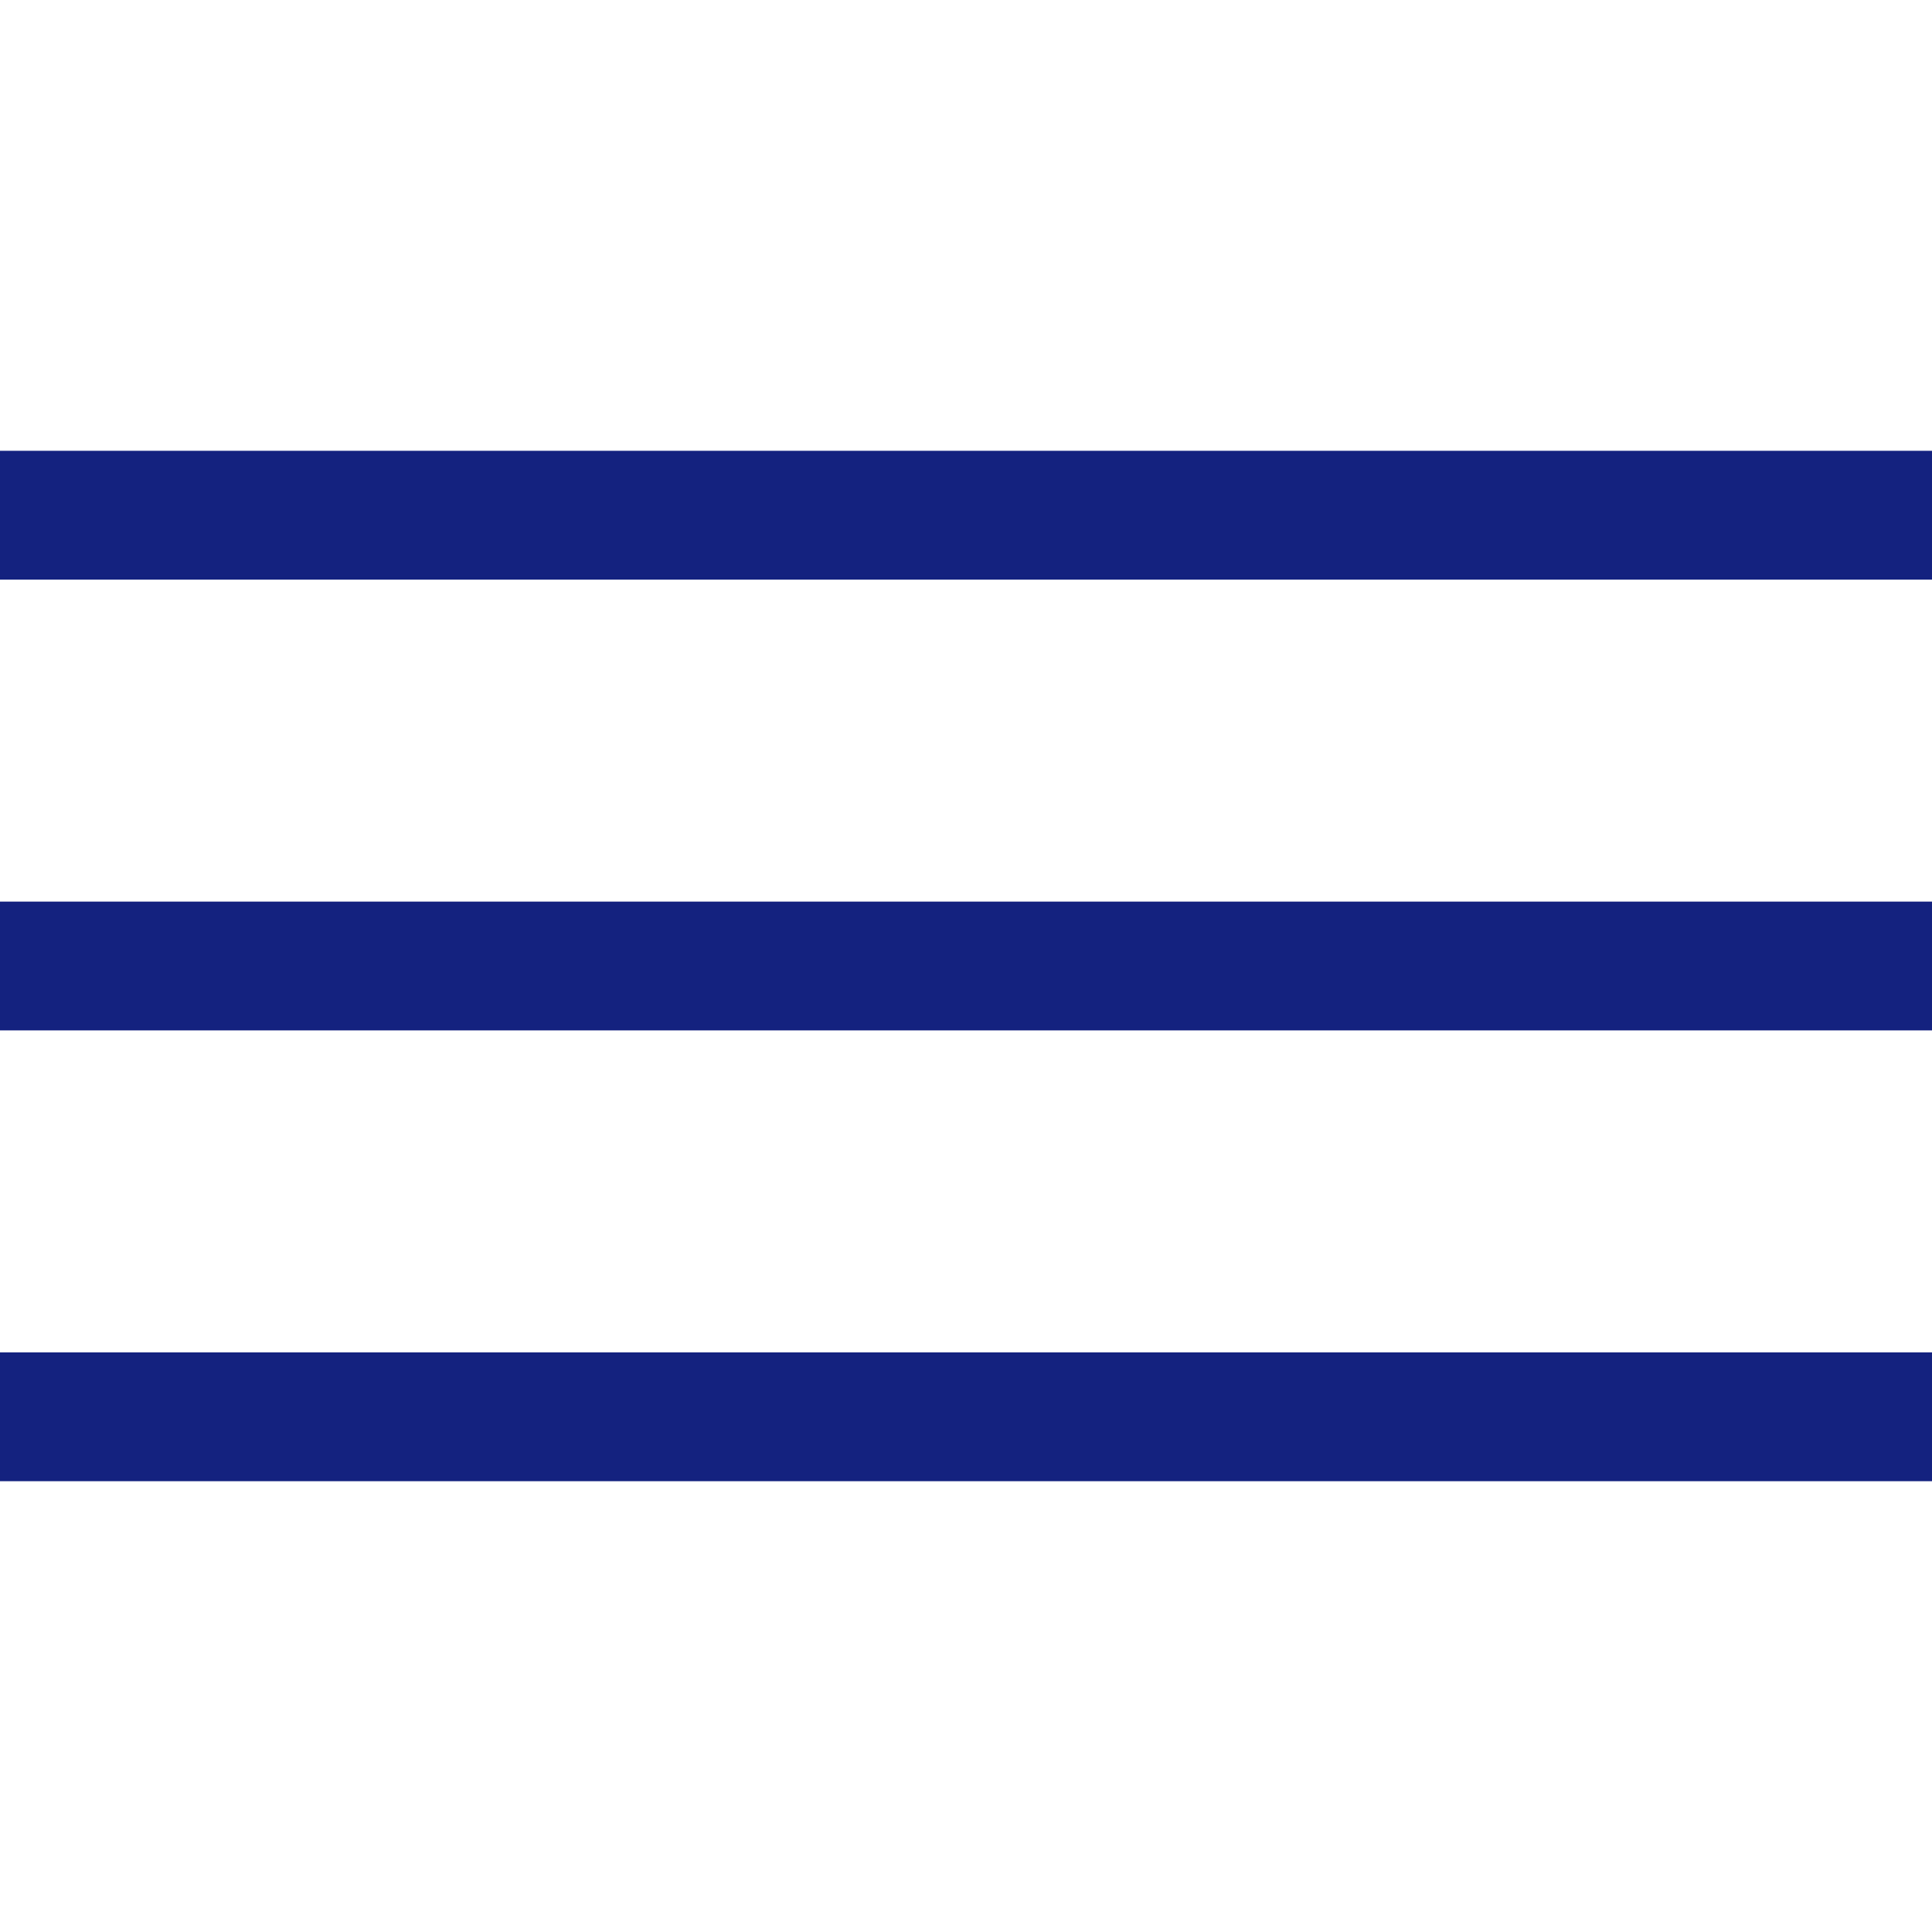
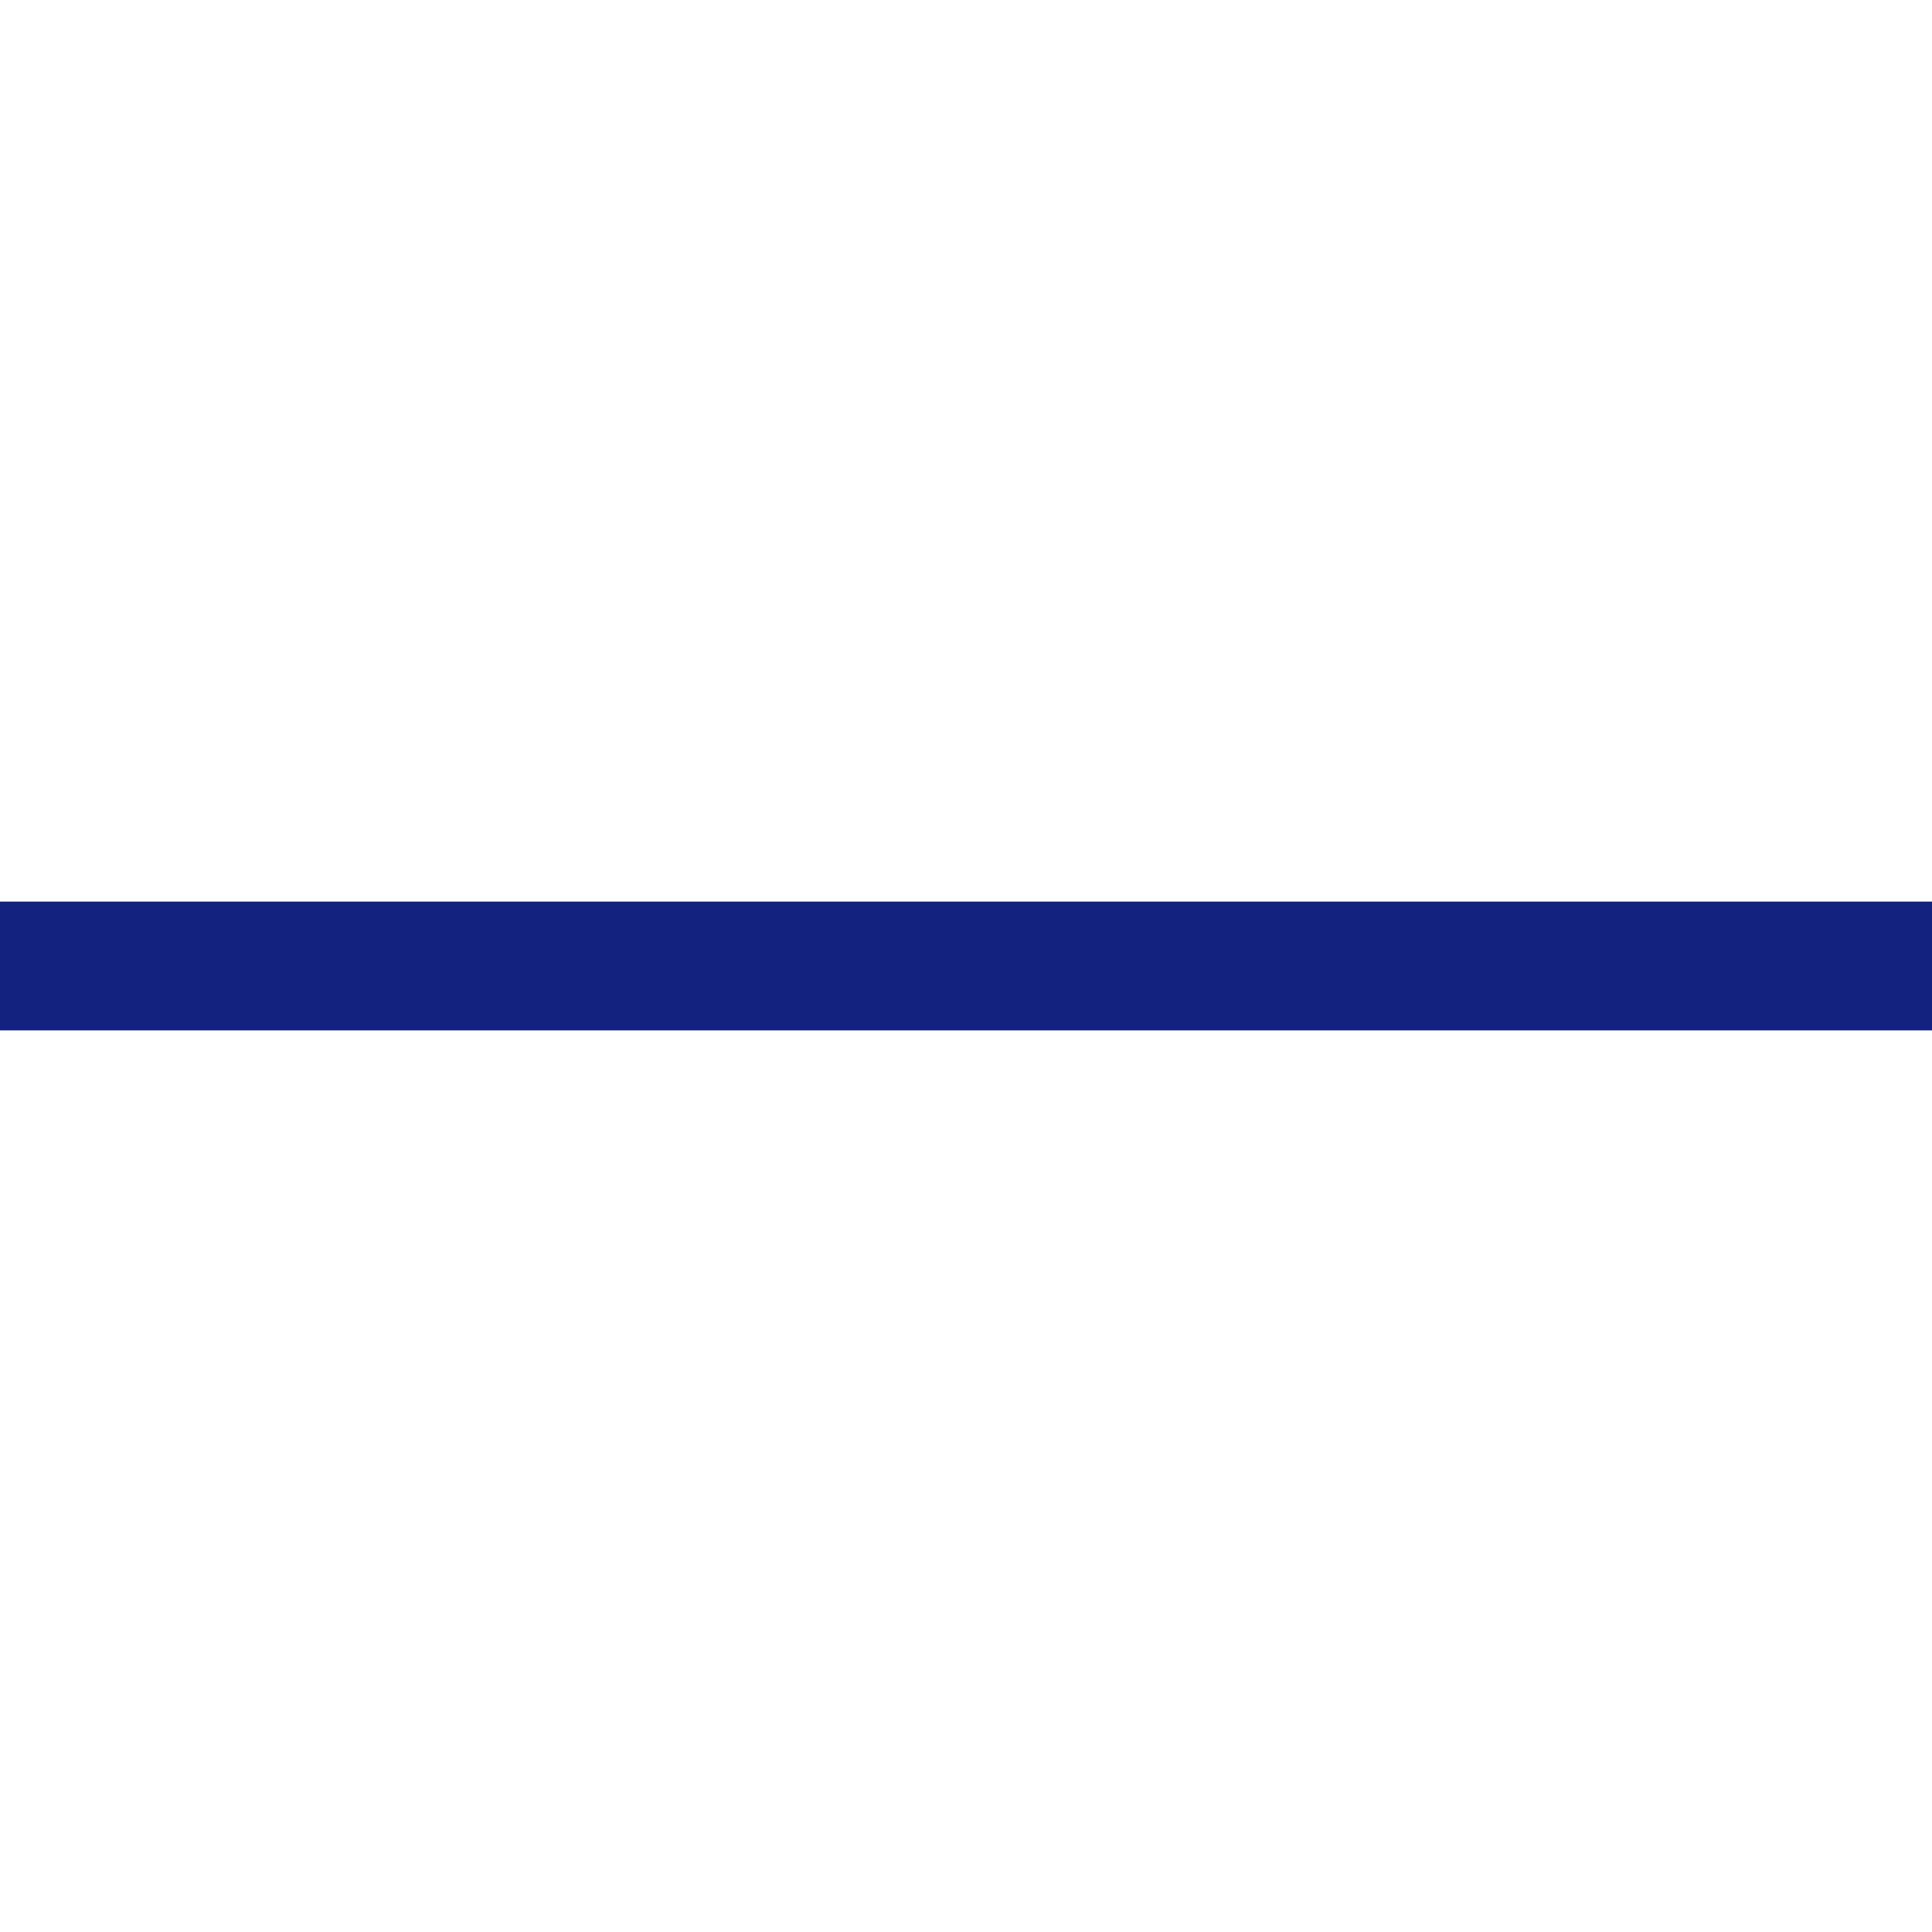
<svg xmlns="http://www.w3.org/2000/svg" viewBox="0 0 30 30">
  <defs>
    <style>.cls-1{fill:none;}.cls-2{fill:#14227f;}</style>
  </defs>
  <g id="レイヤー_2" data-name="レイヤー 2">
    <g id="SP_header">
-       <rect class="cls-1" width="30" height="30" />
      <rect class="cls-2" y="14" width="30" height="2" />
-       <rect class="cls-2" y="21" width="30" height="2" />
-       <rect class="cls-2" y="7" width="30" height="2" />
    </g>
  </g>
</svg>